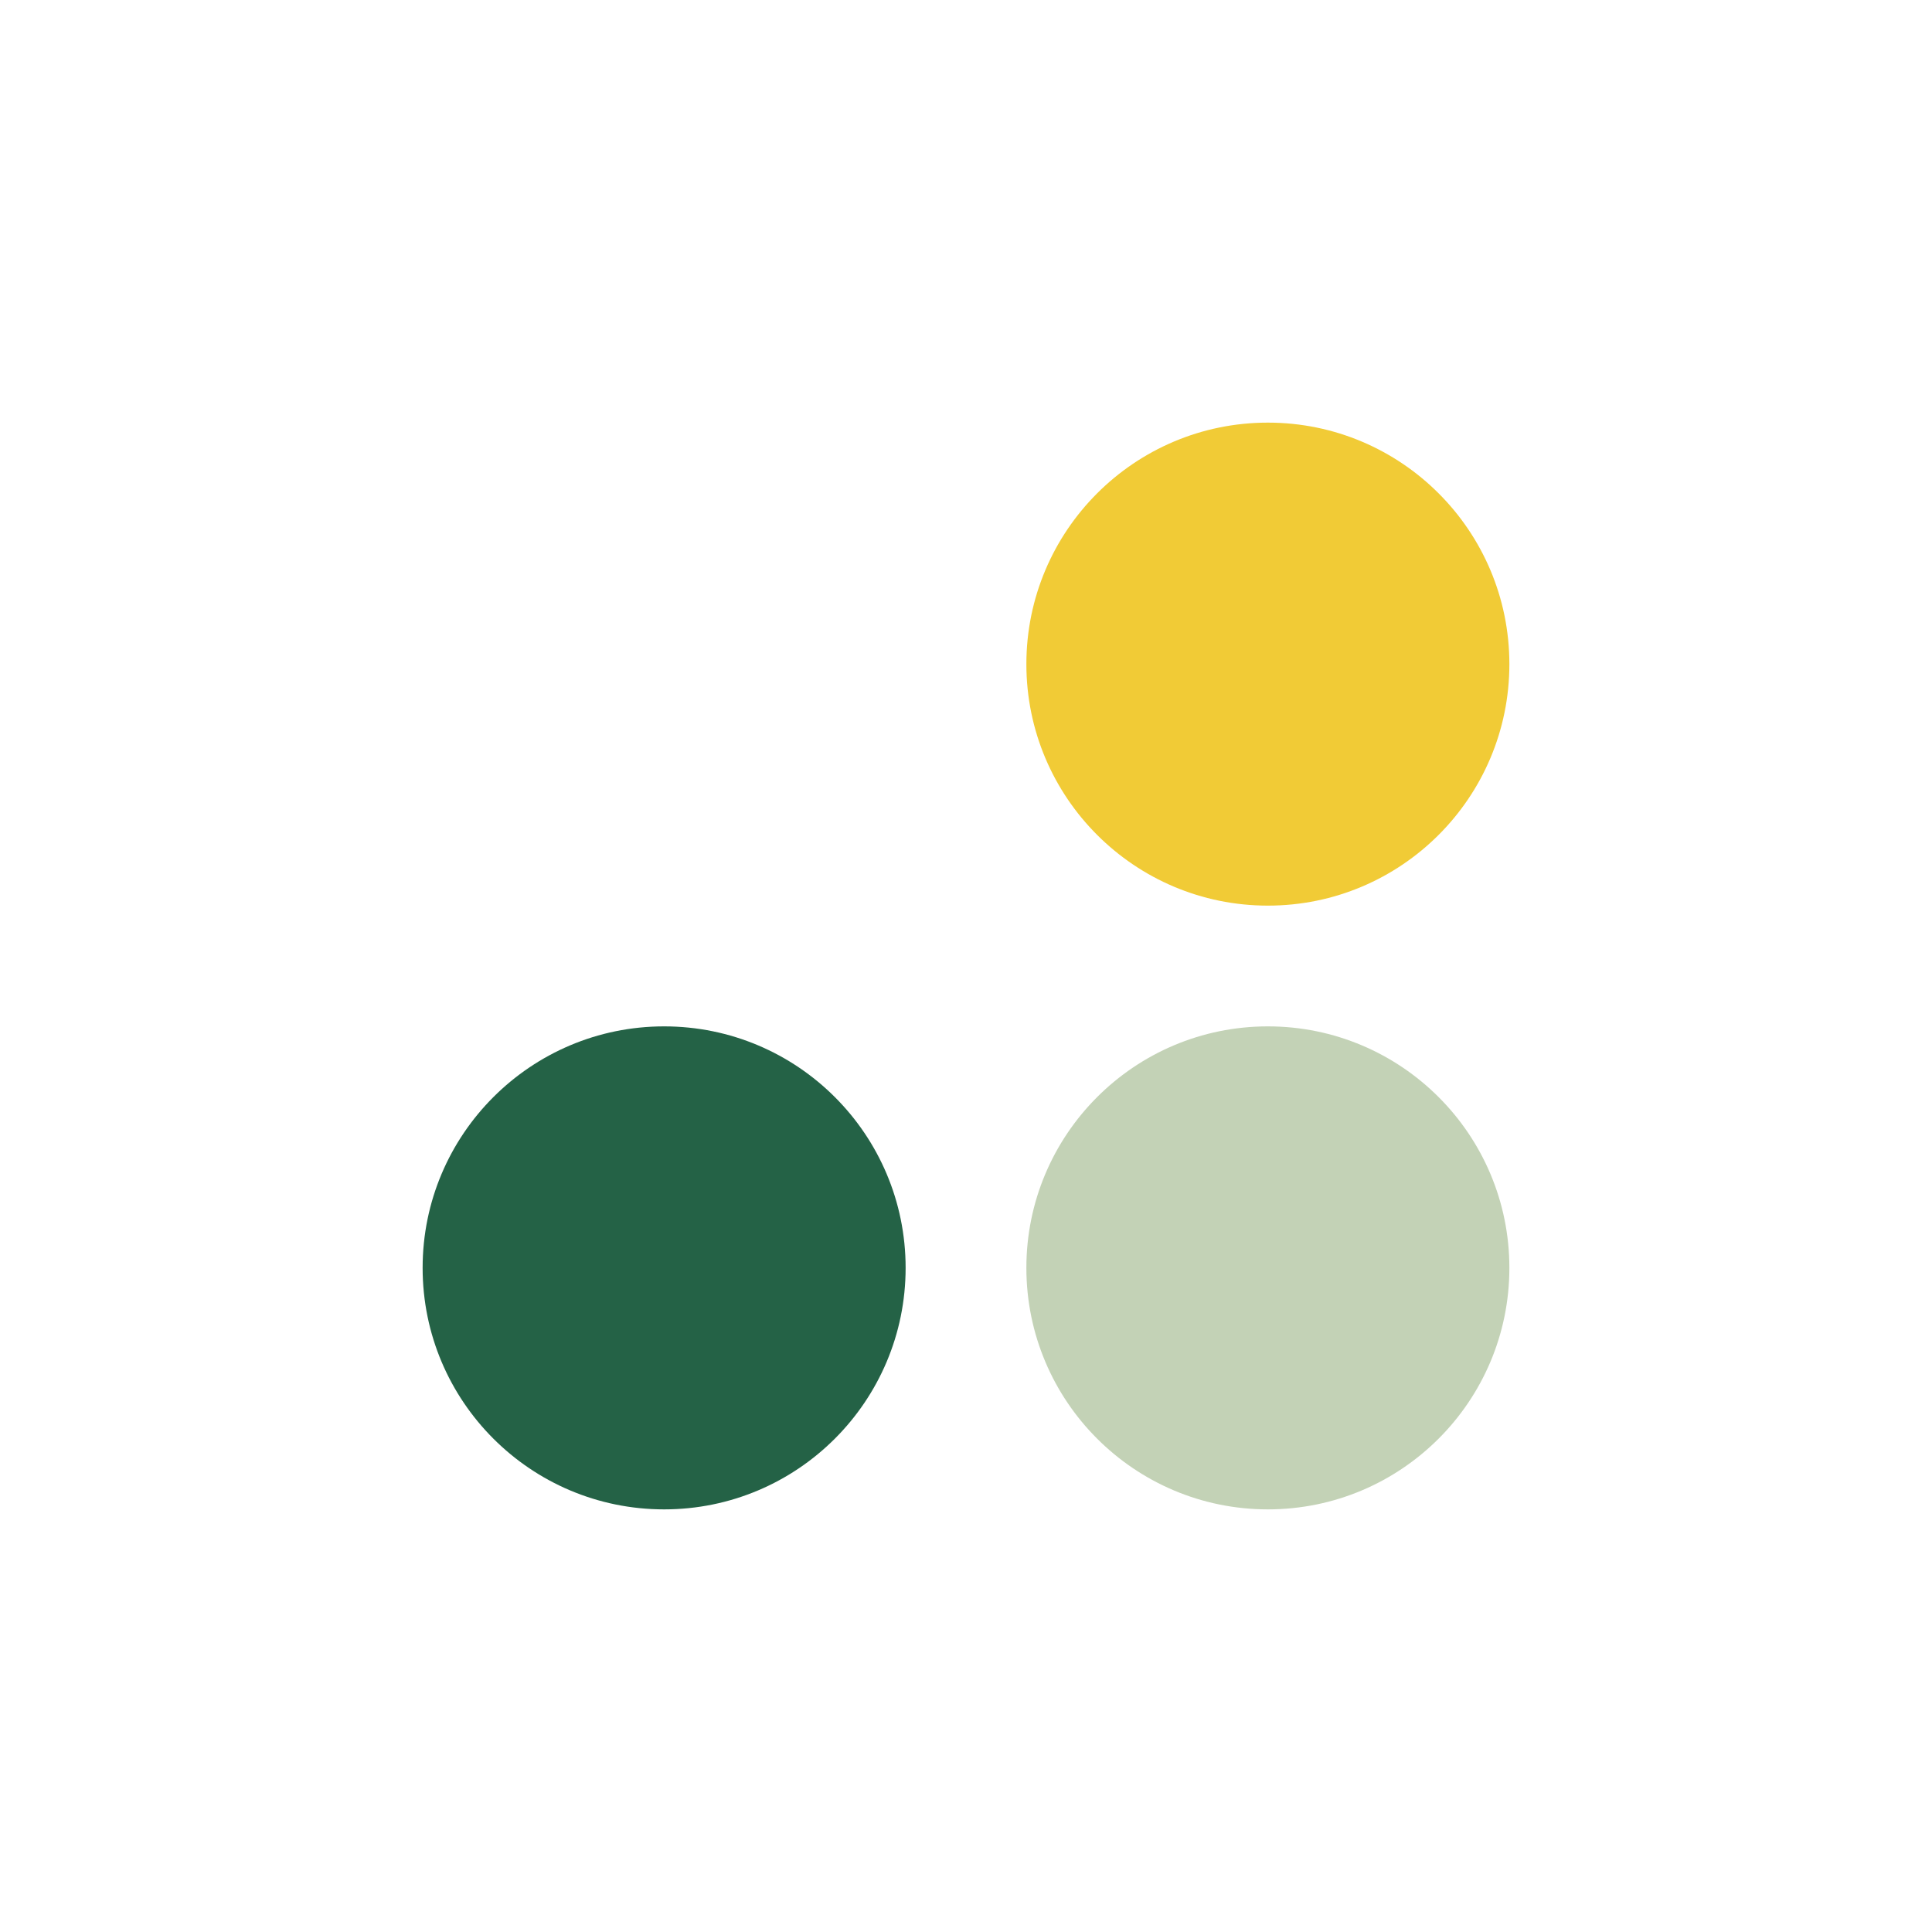
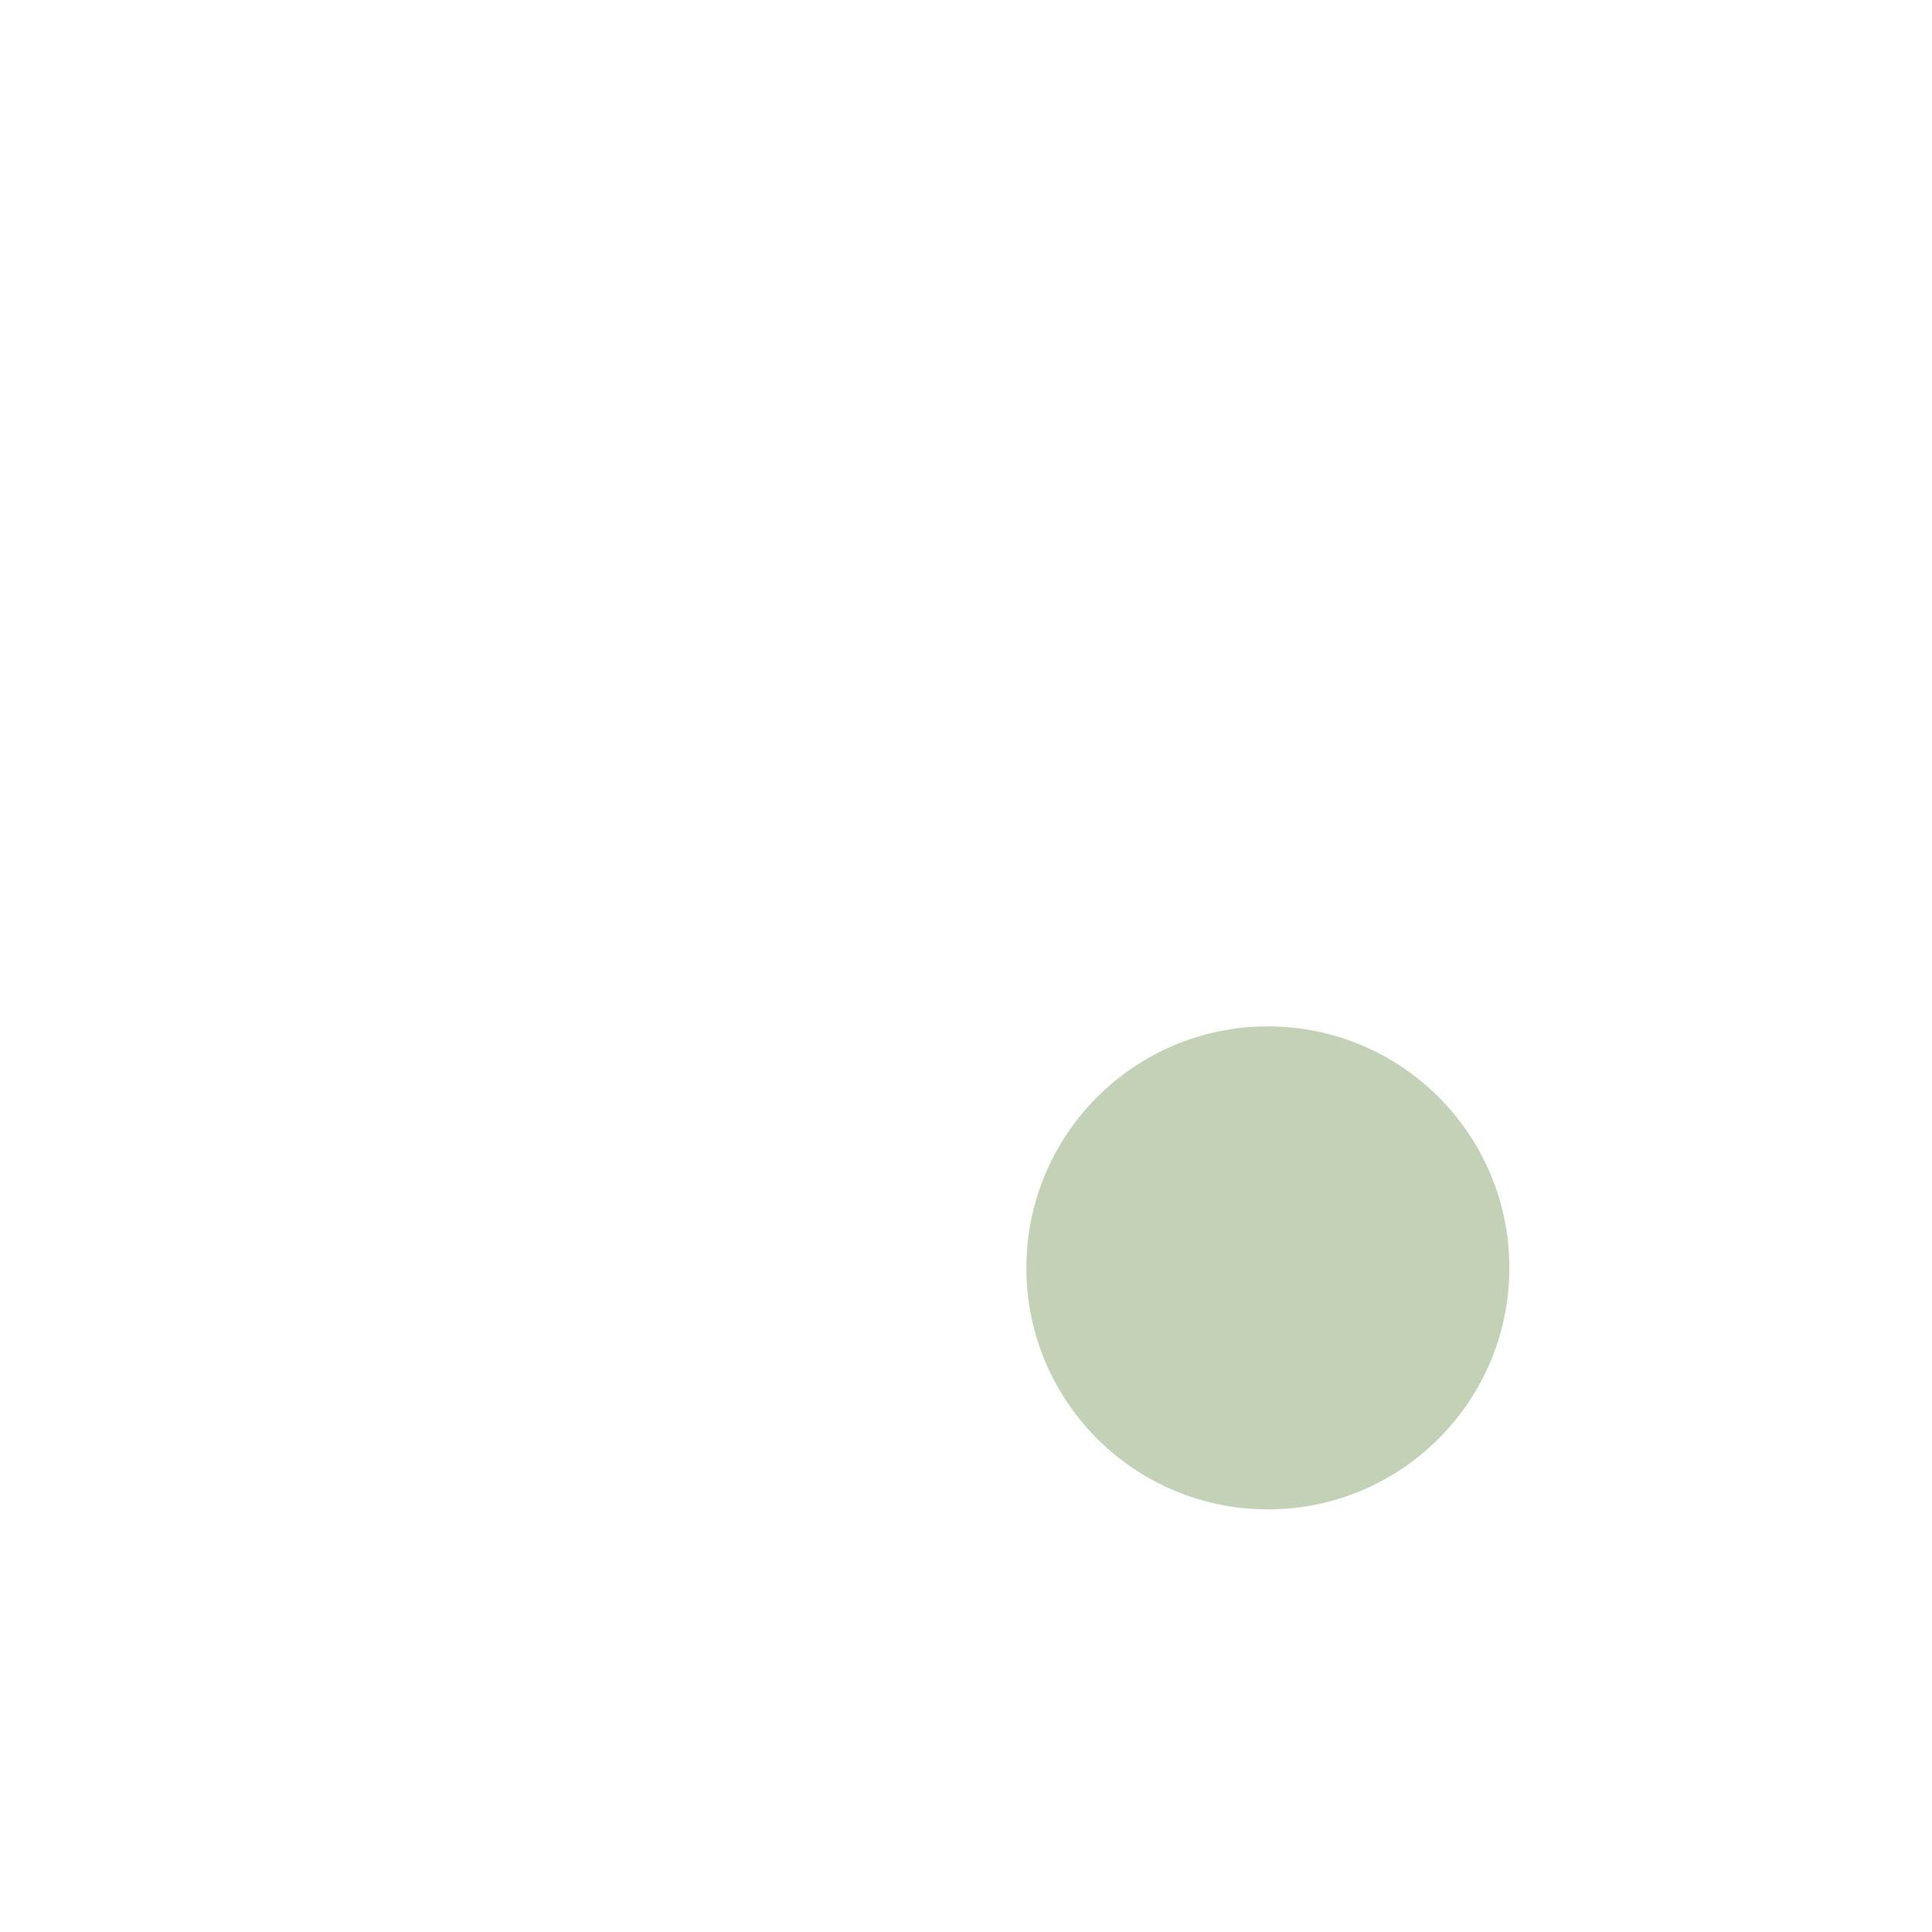
<svg xmlns="http://www.w3.org/2000/svg" width="32" height="32" viewBox="0 0 32 32">
-   <circle cx="11" cy="21" r="4" fill="#246246" />
-   <circle cx="21" cy="11" r="4" fill="#F1CB36" />
  <circle cx="21" cy="21" r="4" fill="#C3D2B6" />
</svg>